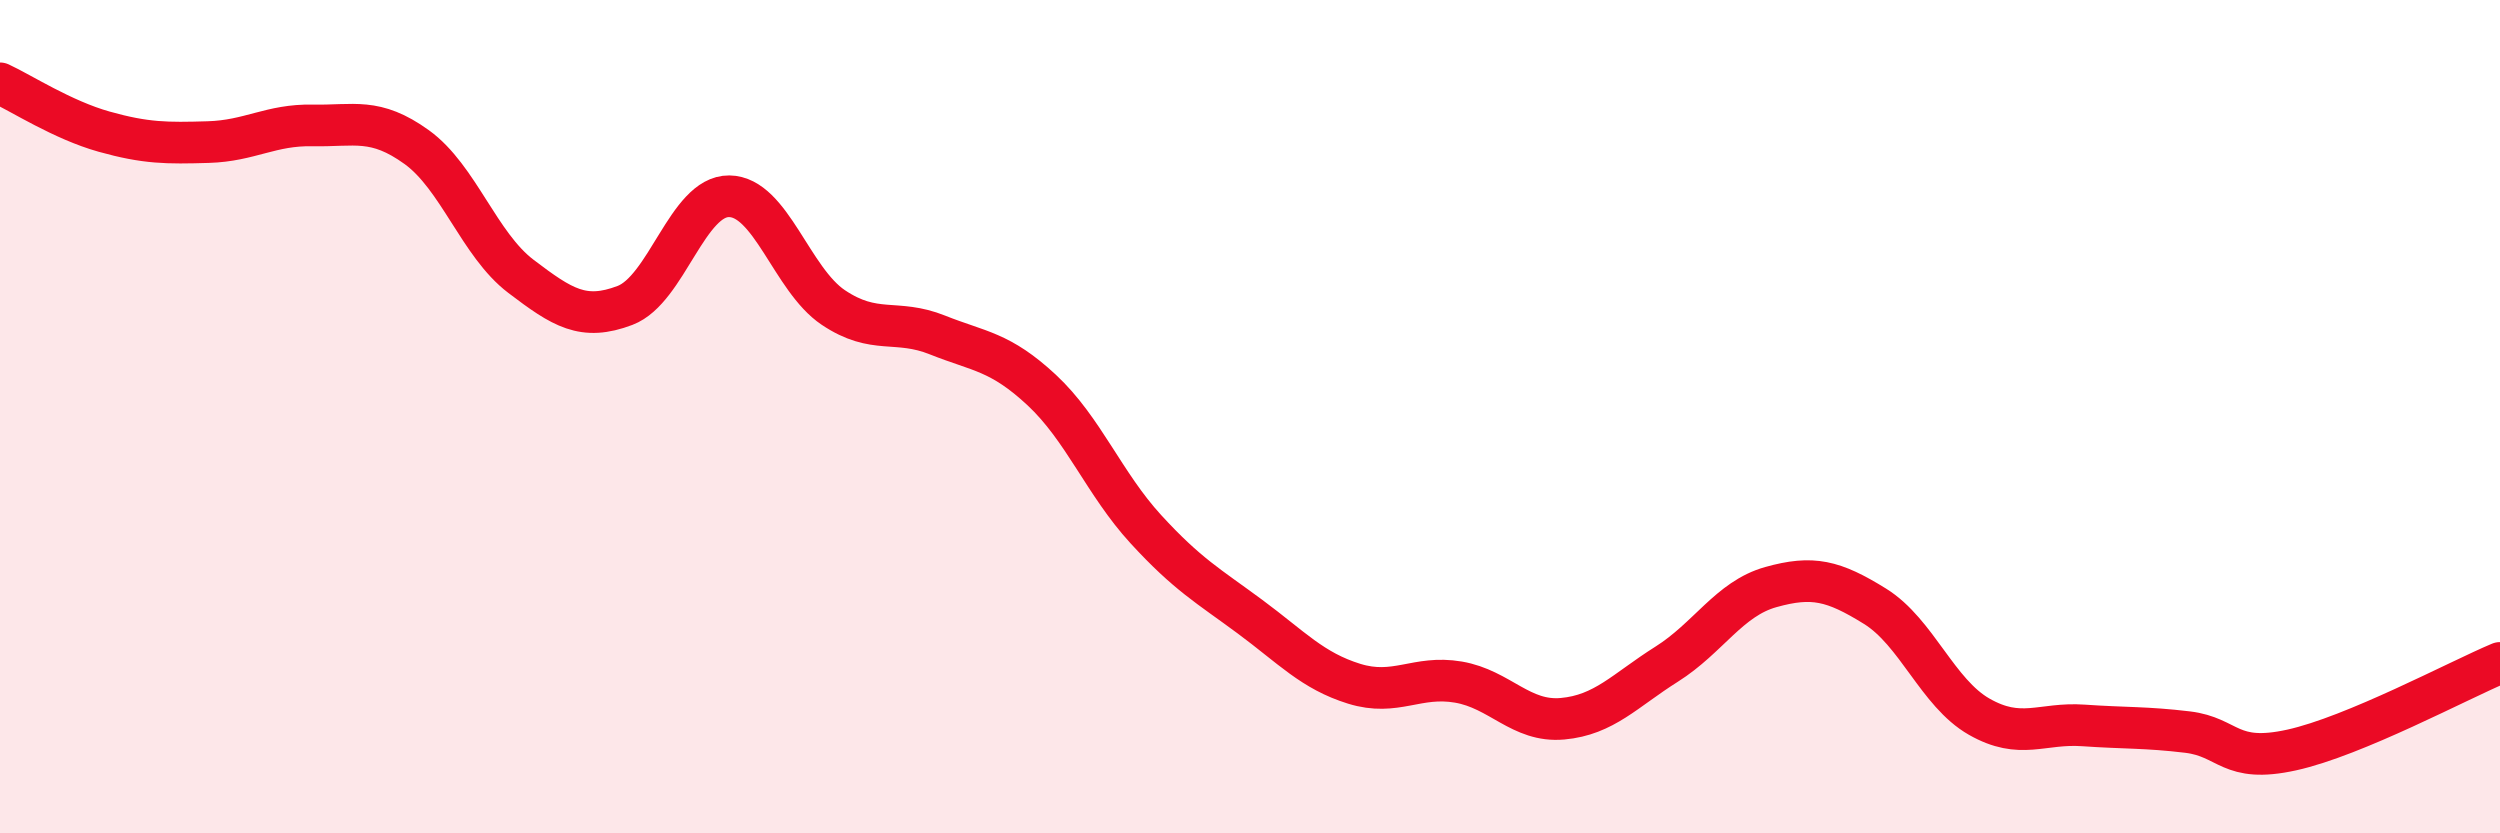
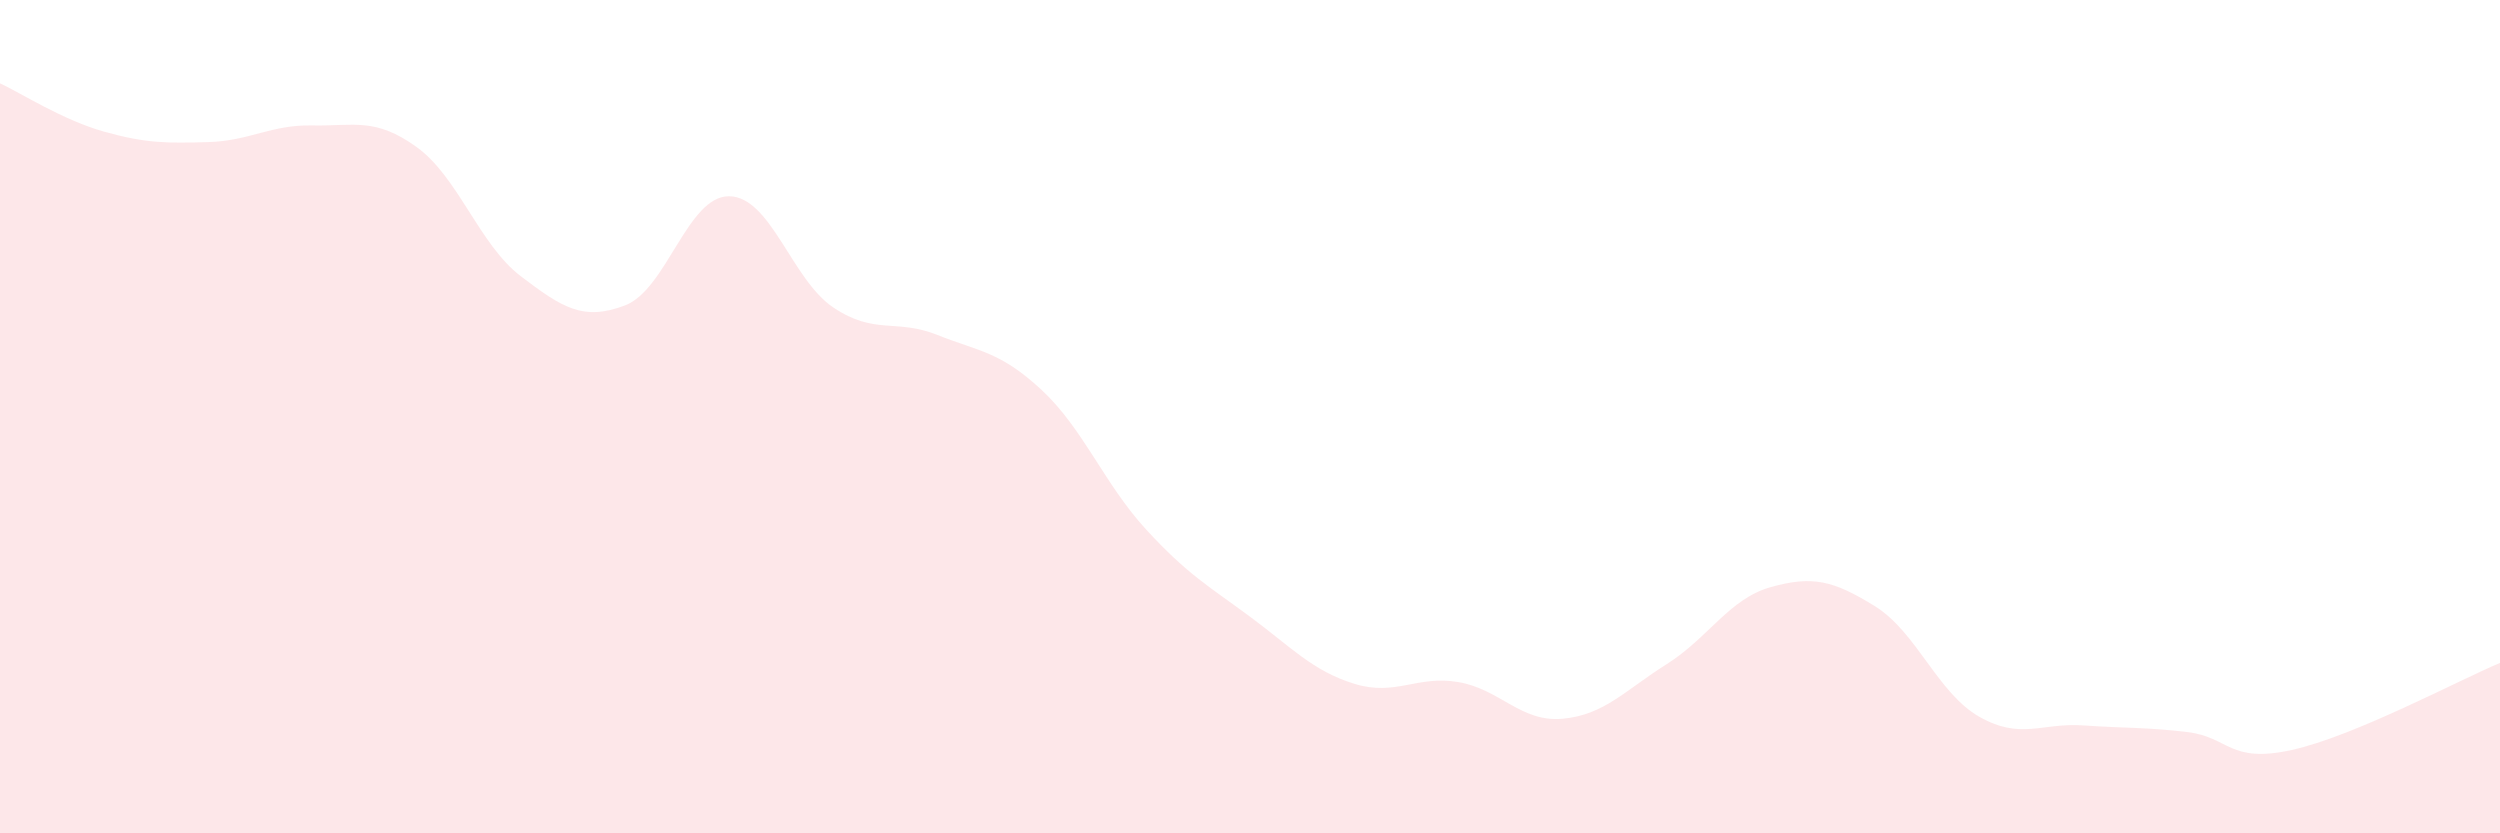
<svg xmlns="http://www.w3.org/2000/svg" width="60" height="20" viewBox="0 0 60 20">
  <path d="M 0,2 C 0.5,2.23 1.5,2.88 2.5,3.16 C 3.5,3.44 4,3.44 5,3.41 C 6,3.38 6.5,2.99 7.5,3.01 C 8.5,3.03 9,2.81 10,3.53 C 11,4.25 11.5,5.87 12.5,6.63 C 13.5,7.39 14,7.71 15,7.33 C 16,6.95 16.5,4.7 17.5,4.71 C 18.5,4.72 19,6.71 20,7.38 C 21,8.05 21.5,7.64 22.5,8.04 C 23.5,8.44 24,8.43 25,9.36 C 26,10.29 26.5,11.61 27.5,12.7 C 28.5,13.79 29,14.06 30,14.8 C 31,15.54 31.5,16.1 32.5,16.41 C 33.5,16.72 34,16.2 35,16.37 C 36,16.54 36.5,17.34 37.5,17.25 C 38.5,17.16 39,16.57 40,15.94 C 41,15.31 41.5,14.37 42.5,14.09 C 43.5,13.81 44,13.93 45,14.55 C 46,15.17 46.5,16.63 47.5,17.2 C 48.5,17.77 49,17.34 50,17.41 C 51,17.48 51.5,17.45 52.5,17.57 C 53.5,17.69 53.5,18.33 55,18 C 56.5,17.67 59,16.33 60,15.91L60 20L0 20Z" fill="#EB0A25" opacity="0.1" stroke-linecap="round" stroke-linejoin="round" />
-   <path d="M 0,2 C 0.5,2.23 1.5,2.88 2.5,3.16 C 3.5,3.44 4,3.44 5,3.41 C 6,3.38 6.5,2.99 7.5,3.01 C 8.5,3.03 9,2.81 10,3.53 C 11,4.25 11.5,5.87 12.5,6.63 C 13.5,7.39 14,7.71 15,7.33 C 16,6.95 16.5,4.7 17.5,4.71 C 18.5,4.72 19,6.71 20,7.38 C 21,8.05 21.5,7.64 22.5,8.04 C 23.5,8.44 24,8.43 25,9.36 C 26,10.29 26.5,11.61 27.5,12.7 C 28.5,13.79 29,14.06 30,14.8 C 31,15.54 31.5,16.1 32.5,16.41 C 33.5,16.72 34,16.2 35,16.37 C 36,16.54 36.5,17.34 37.5,17.25 C 38.5,17.16 39,16.57 40,15.94 C 41,15.31 41.5,14.37 42.5,14.09 C 43.5,13.81 44,13.93 45,14.55 C 46,15.17 46.5,16.63 47.5,17.2 C 48.5,17.77 49,17.34 50,17.41 C 51,17.48 51.5,17.45 52.5,17.57 C 53.5,17.69 53.5,18.33 55,18 C 56.5,17.67 59,16.33 60,15.91" stroke="#EB0A25" stroke-width="1" fill="none" stroke-linecap="round" stroke-linejoin="round" />
</svg>